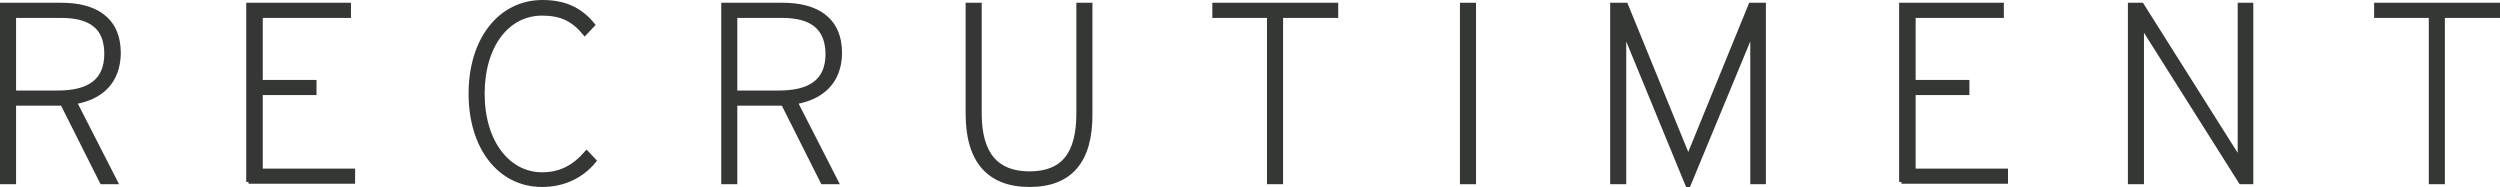
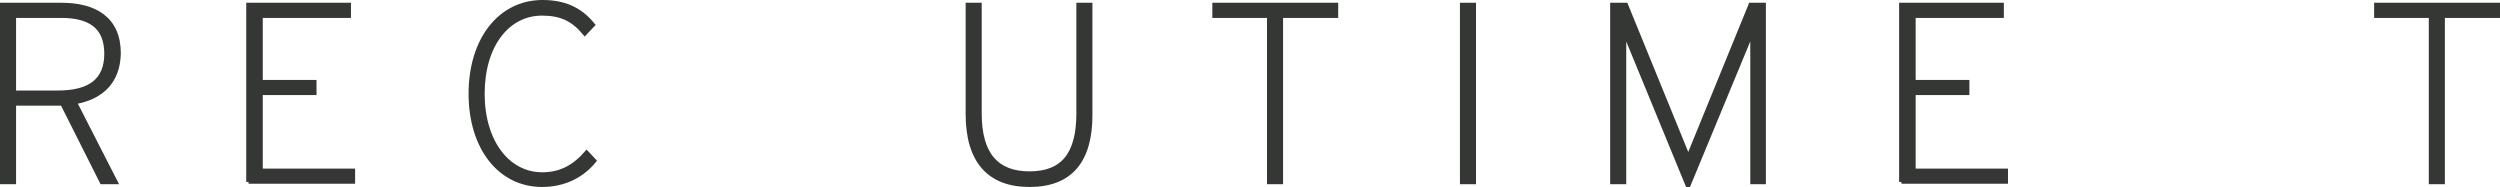
<svg xmlns="http://www.w3.org/2000/svg" version="1.1" id="レイヤー_1" x="0px" y="0px" viewBox="0 0 544.2 40.8" style="enable-background:new 0 0 544.2 40.8;" xml:space="preserve">
  <style type="text/css">
	.st0{fill:#353735;stroke:#353735;stroke-miterlimit:10;}
</style>
  <g>
    <path class="st0" d="M16.2,22.2l8.9,17.4h-2.9l-8.6-17.1H3v17.1H0.5V1.1h12.9c7.1,0,12.4,2.9,12.4,10.5   C25.7,17.7,22.1,21.2,16.2,22.2z M13.3,3.4H3v16.8h9.6c6.9,0,10.6-2.6,10.6-8.5C23.2,5.7,19.5,3.4,13.3,3.4z" />
    <path class="st0" d="M54.1,39.6V1.1h21.8v2.3H56.7v14.5h11.7v2.3H56.7v17h20.1v2.3H54.1z" />
    <path class="st0" d="M118,40.2c-9.2,0-15.5-8.1-15.5-19.8c0-11.8,6.4-19.9,15.6-19.9c4.8,0,8.2,1.6,10.9,4.9l-1.7,1.8   c-2.5-3-5.1-4.3-9.3-4.3c-7.6,0-13,7-13,17.5c0,10.6,5.6,17.6,13,17.6c3.9,0,6.9-1.5,9.7-4.7l1.6,1.7   C126.7,38.2,122.8,40.2,118,40.2z" />
-     <path class="st0" d="M173.1,22.2l8.9,17.4h-2.9l-8.6-17.1h-10.5v17.1h-2.5V1.1h12.9c7.1,0,12.4,2.9,12.4,10.5   C182.7,17.7,179,21.2,173.1,22.2z M170.2,3.4h-10.2v16.8h9.6c6.9,0,10.6-2.6,10.6-8.5C180.1,5.7,176.4,3.4,170.2,3.4z" />
    <path class="st0" d="M224.1,40.2c-8.7,0-13.4-5.1-13.4-15.4V1.1h2.5v23.6c0,8.9,3.7,13.1,10.9,13.1c7.3,0,10.7-4.2,10.7-13.1V1.1   h2.5v23.6C237.4,35.1,232.9,40.2,224.1,40.2z" />
    <path class="st0" d="M278.8,3.4v36.2h-2.5V3.4h-11.9V1.1h26.4v2.3H278.8z" />
    <path class="st0" d="M318.3,39.6V1.1h2.5v38.5H318.3z" />
    <path class="st0" d="M381.5,39.6V6.5l-14,33.8h-0.1L353.5,6.5v33.1h-2.5V1.1h2.9l13.6,33.3l13.6-33.3h2.8v38.5H381.5z" />
    <path class="st0" d="M413.9,39.6V1.1h21.8v2.3h-19.2v14.5h11.7v2.3h-11.7v17h20.1v2.3H413.9z" />
-     <path class="st0" d="M487.8,39.6L466.2,5.4v34.2h-2.5V1.1h2.5L487.6,35V1.1h2.4v38.5H487.8z" />
    <path class="st0" d="M531.7,3.4v36.2h-2.5V3.4h-11.9V1.1h26.4v2.3H531.7z" />
  </g>
</svg>